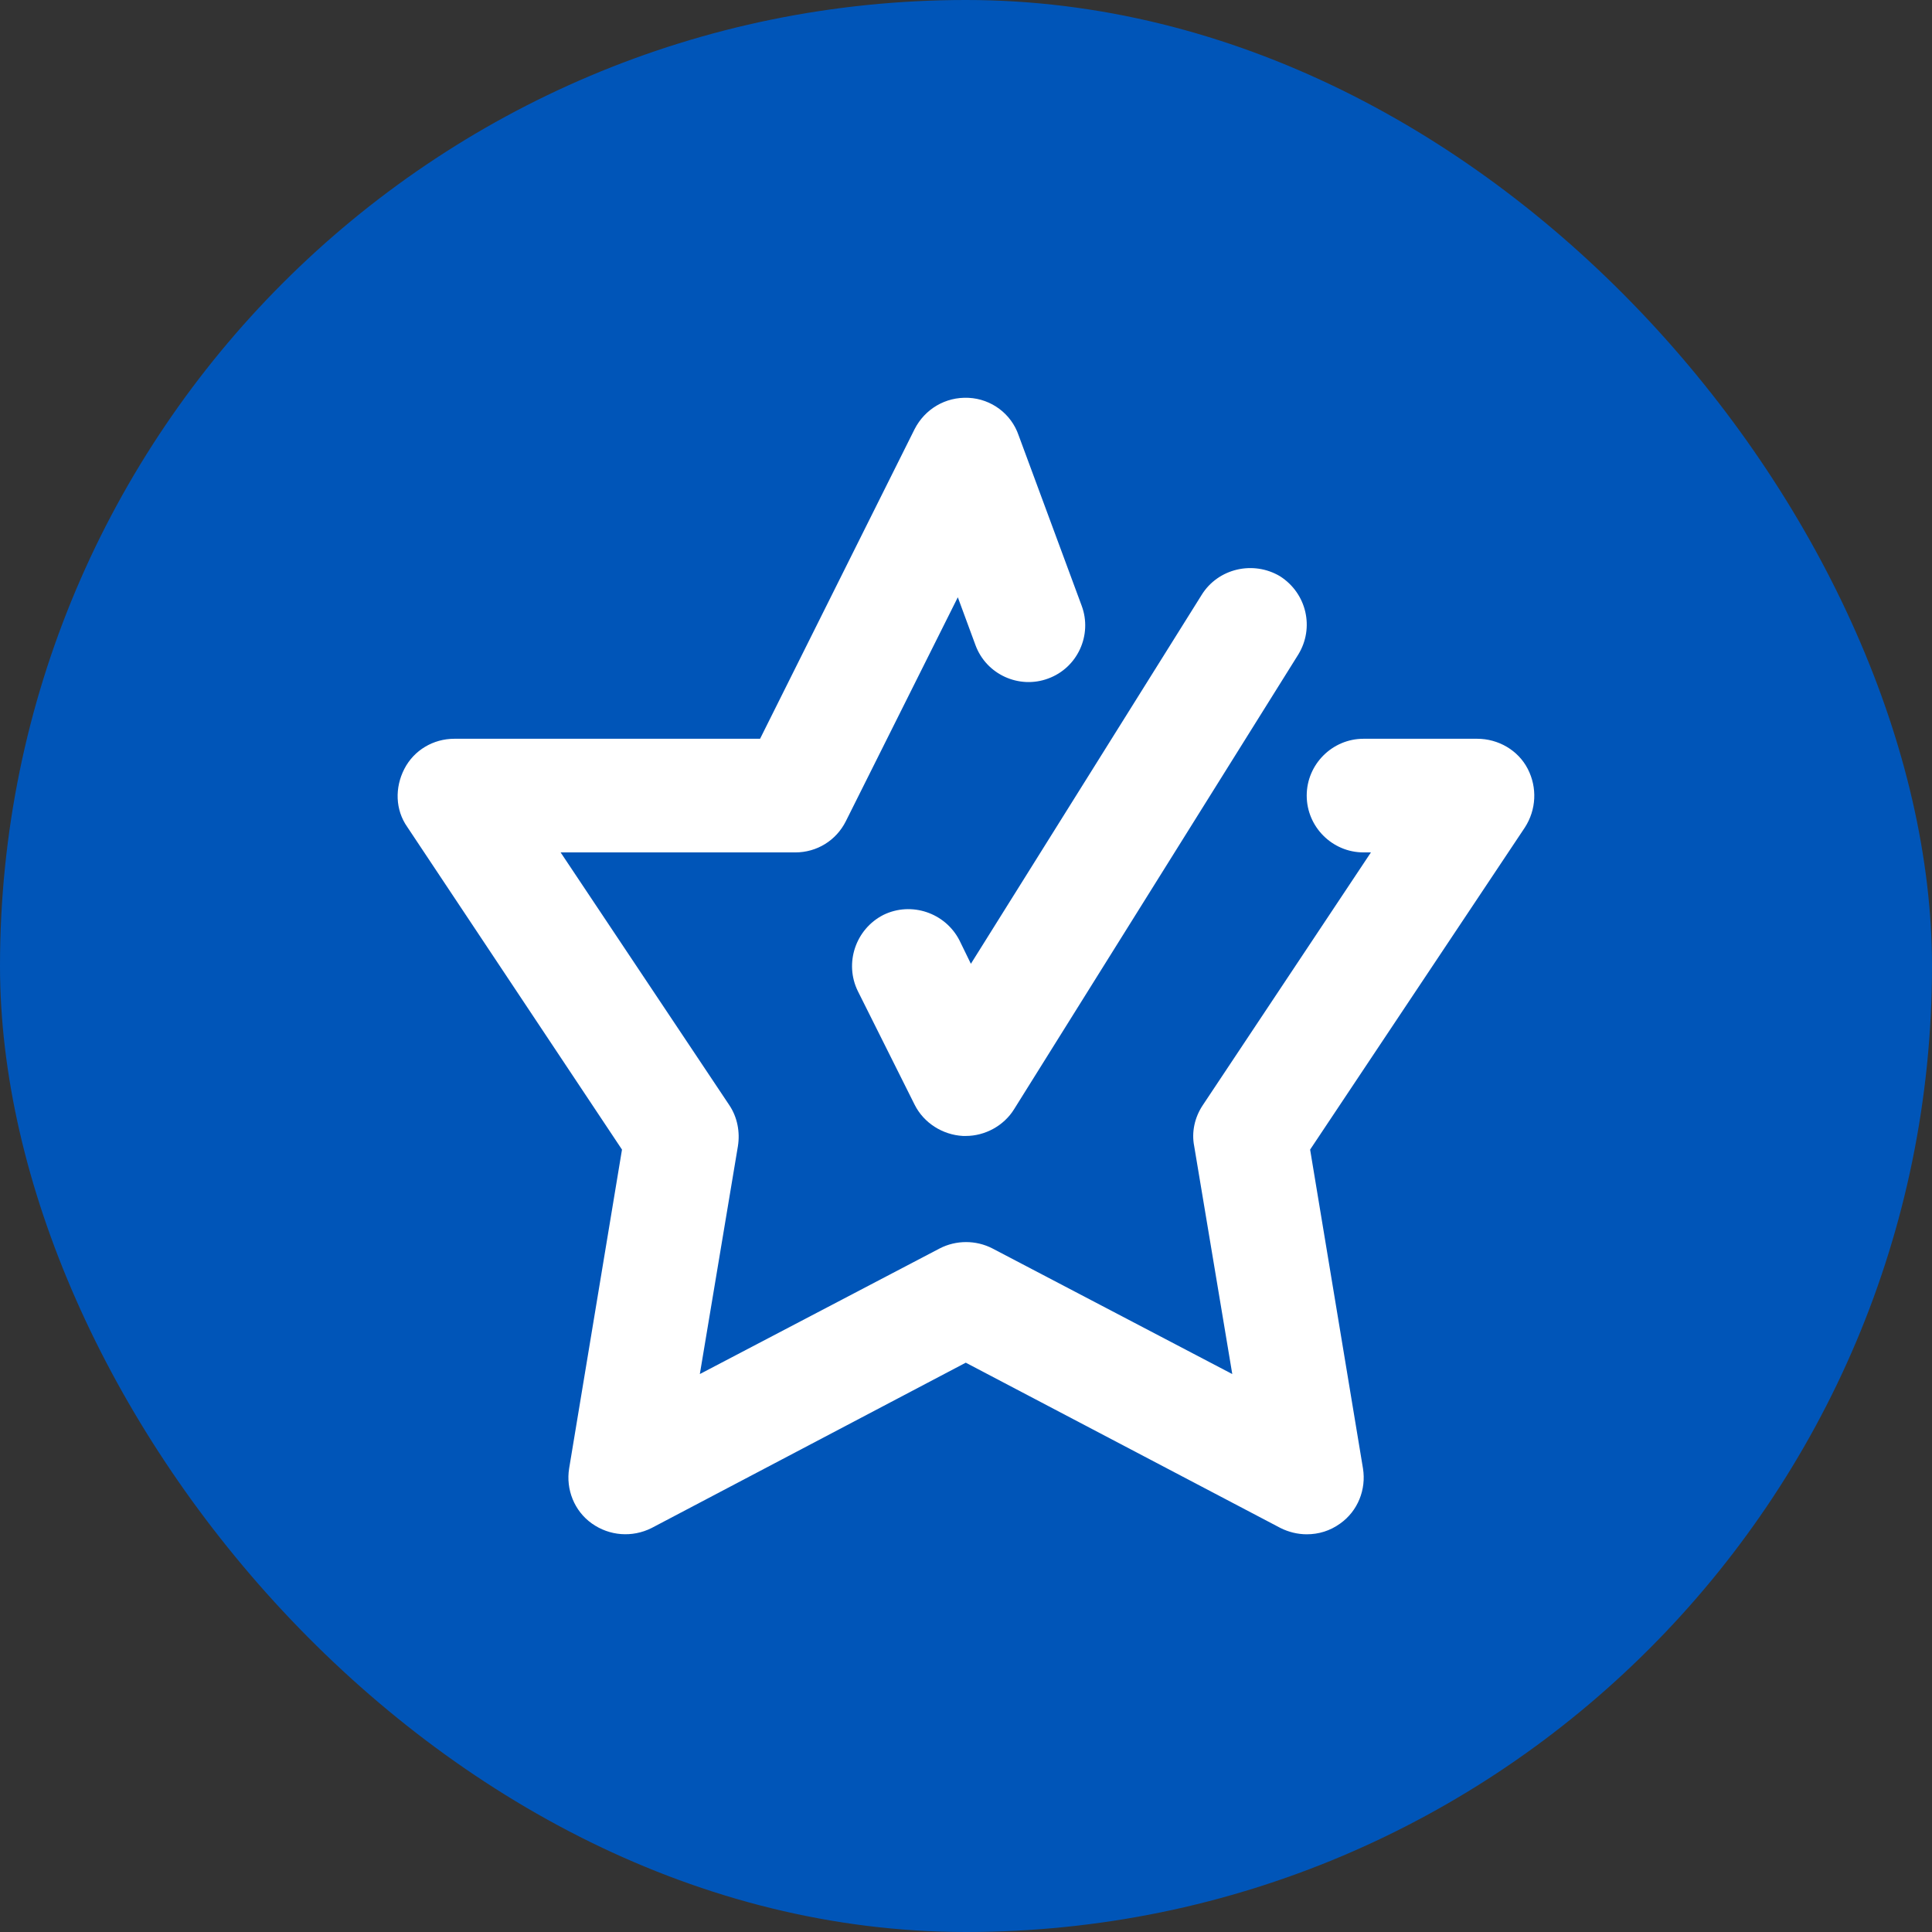
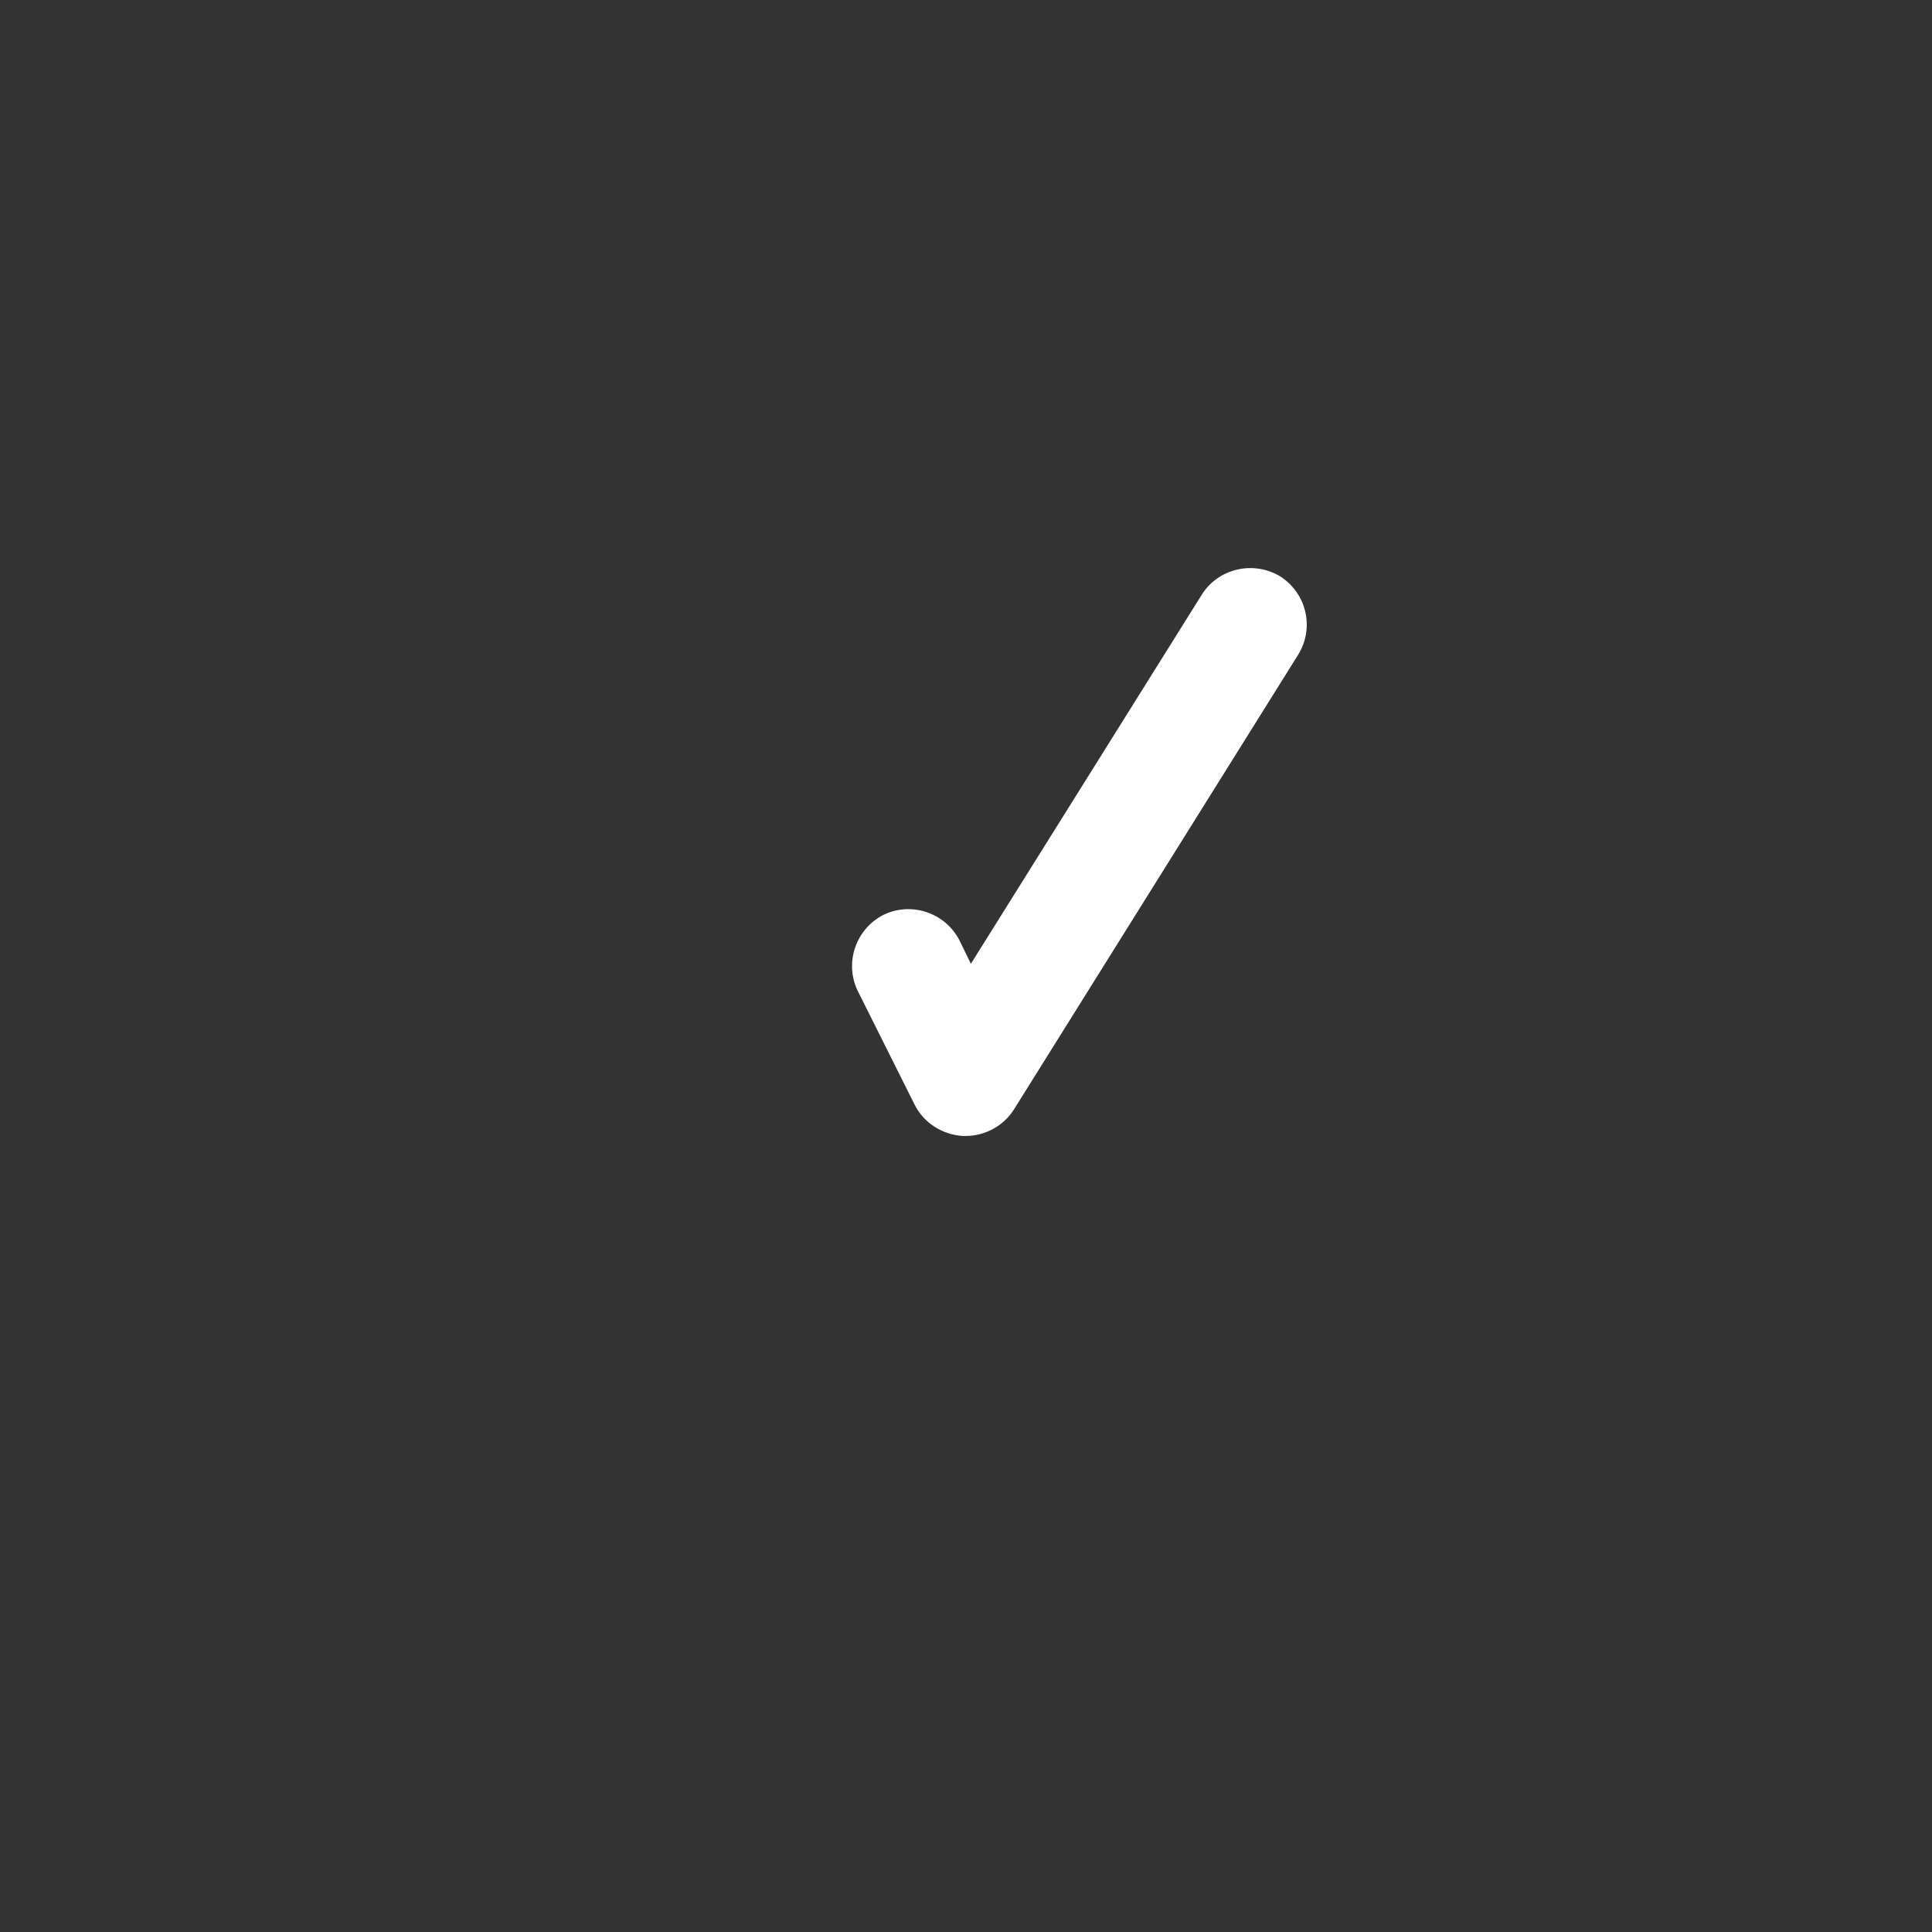
<svg xmlns="http://www.w3.org/2000/svg" width="34" height="34" viewBox="0 0 34 34" fill="none">
  <rect x="0" y="0" width="34" height="34" fill="#333333" stroke="none" />
-   <rect width="34" height="34" rx="17" fill="#0055B8" />
  <path d="M21.146 10.471L17.086 16.961L16.886 16.551C16.636 16.061 16.036 15.861 15.546 16.101C15.056 16.351 14.856 16.951 15.096 17.441L16.096 19.441C16.256 19.761 16.586 19.971 16.946 19.991C16.966 19.991 16.976 19.991 16.996 19.991C17.336 19.991 17.666 19.811 17.846 19.521L22.846 11.521C23.136 11.051 22.996 10.441 22.526 10.141C22.056 9.861 21.436 10.001 21.146 10.471Z" fill="white" />
-   <path d="M10.946 20.231L10.016 25.841C9.956 26.211 10.106 26.591 10.416 26.811C10.726 27.031 11.126 27.061 11.466 26.891L16.996 23.981L22.536 26.891C22.676 26.961 22.836 27.001 22.996 27.001C23.206 27.001 23.406 26.941 23.586 26.811C23.896 26.591 24.046 26.211 23.986 25.841L23.056 20.231L26.836 14.561C27.036 14.251 27.056 13.861 26.886 13.531C26.716 13.201 26.366 13.001 25.996 13.001H23.996C23.446 13.001 22.996 13.451 22.996 14.001C22.996 14.551 23.446 15.001 23.996 15.001H24.126L21.166 19.451C21.026 19.661 20.966 19.921 21.016 20.171L21.686 24.181L17.466 21.971C17.176 21.821 16.826 21.821 16.536 21.971L12.316 24.181L12.986 20.171C13.026 19.921 12.976 19.661 12.836 19.451L9.866 15.001H13.996C14.376 15.001 14.716 14.791 14.886 14.451L16.856 10.511L17.166 11.351C17.356 11.871 17.936 12.131 18.446 11.941C18.966 11.751 19.226 11.171 19.036 10.661L17.926 7.661C17.796 7.281 17.446 7.021 17.046 7.001C16.636 6.981 16.276 7.201 16.096 7.551L13.376 13.001H7.996C7.626 13.001 7.286 13.201 7.116 13.531C6.946 13.861 6.956 14.251 7.166 14.551L10.946 20.231Z" fill="white" />
</svg>